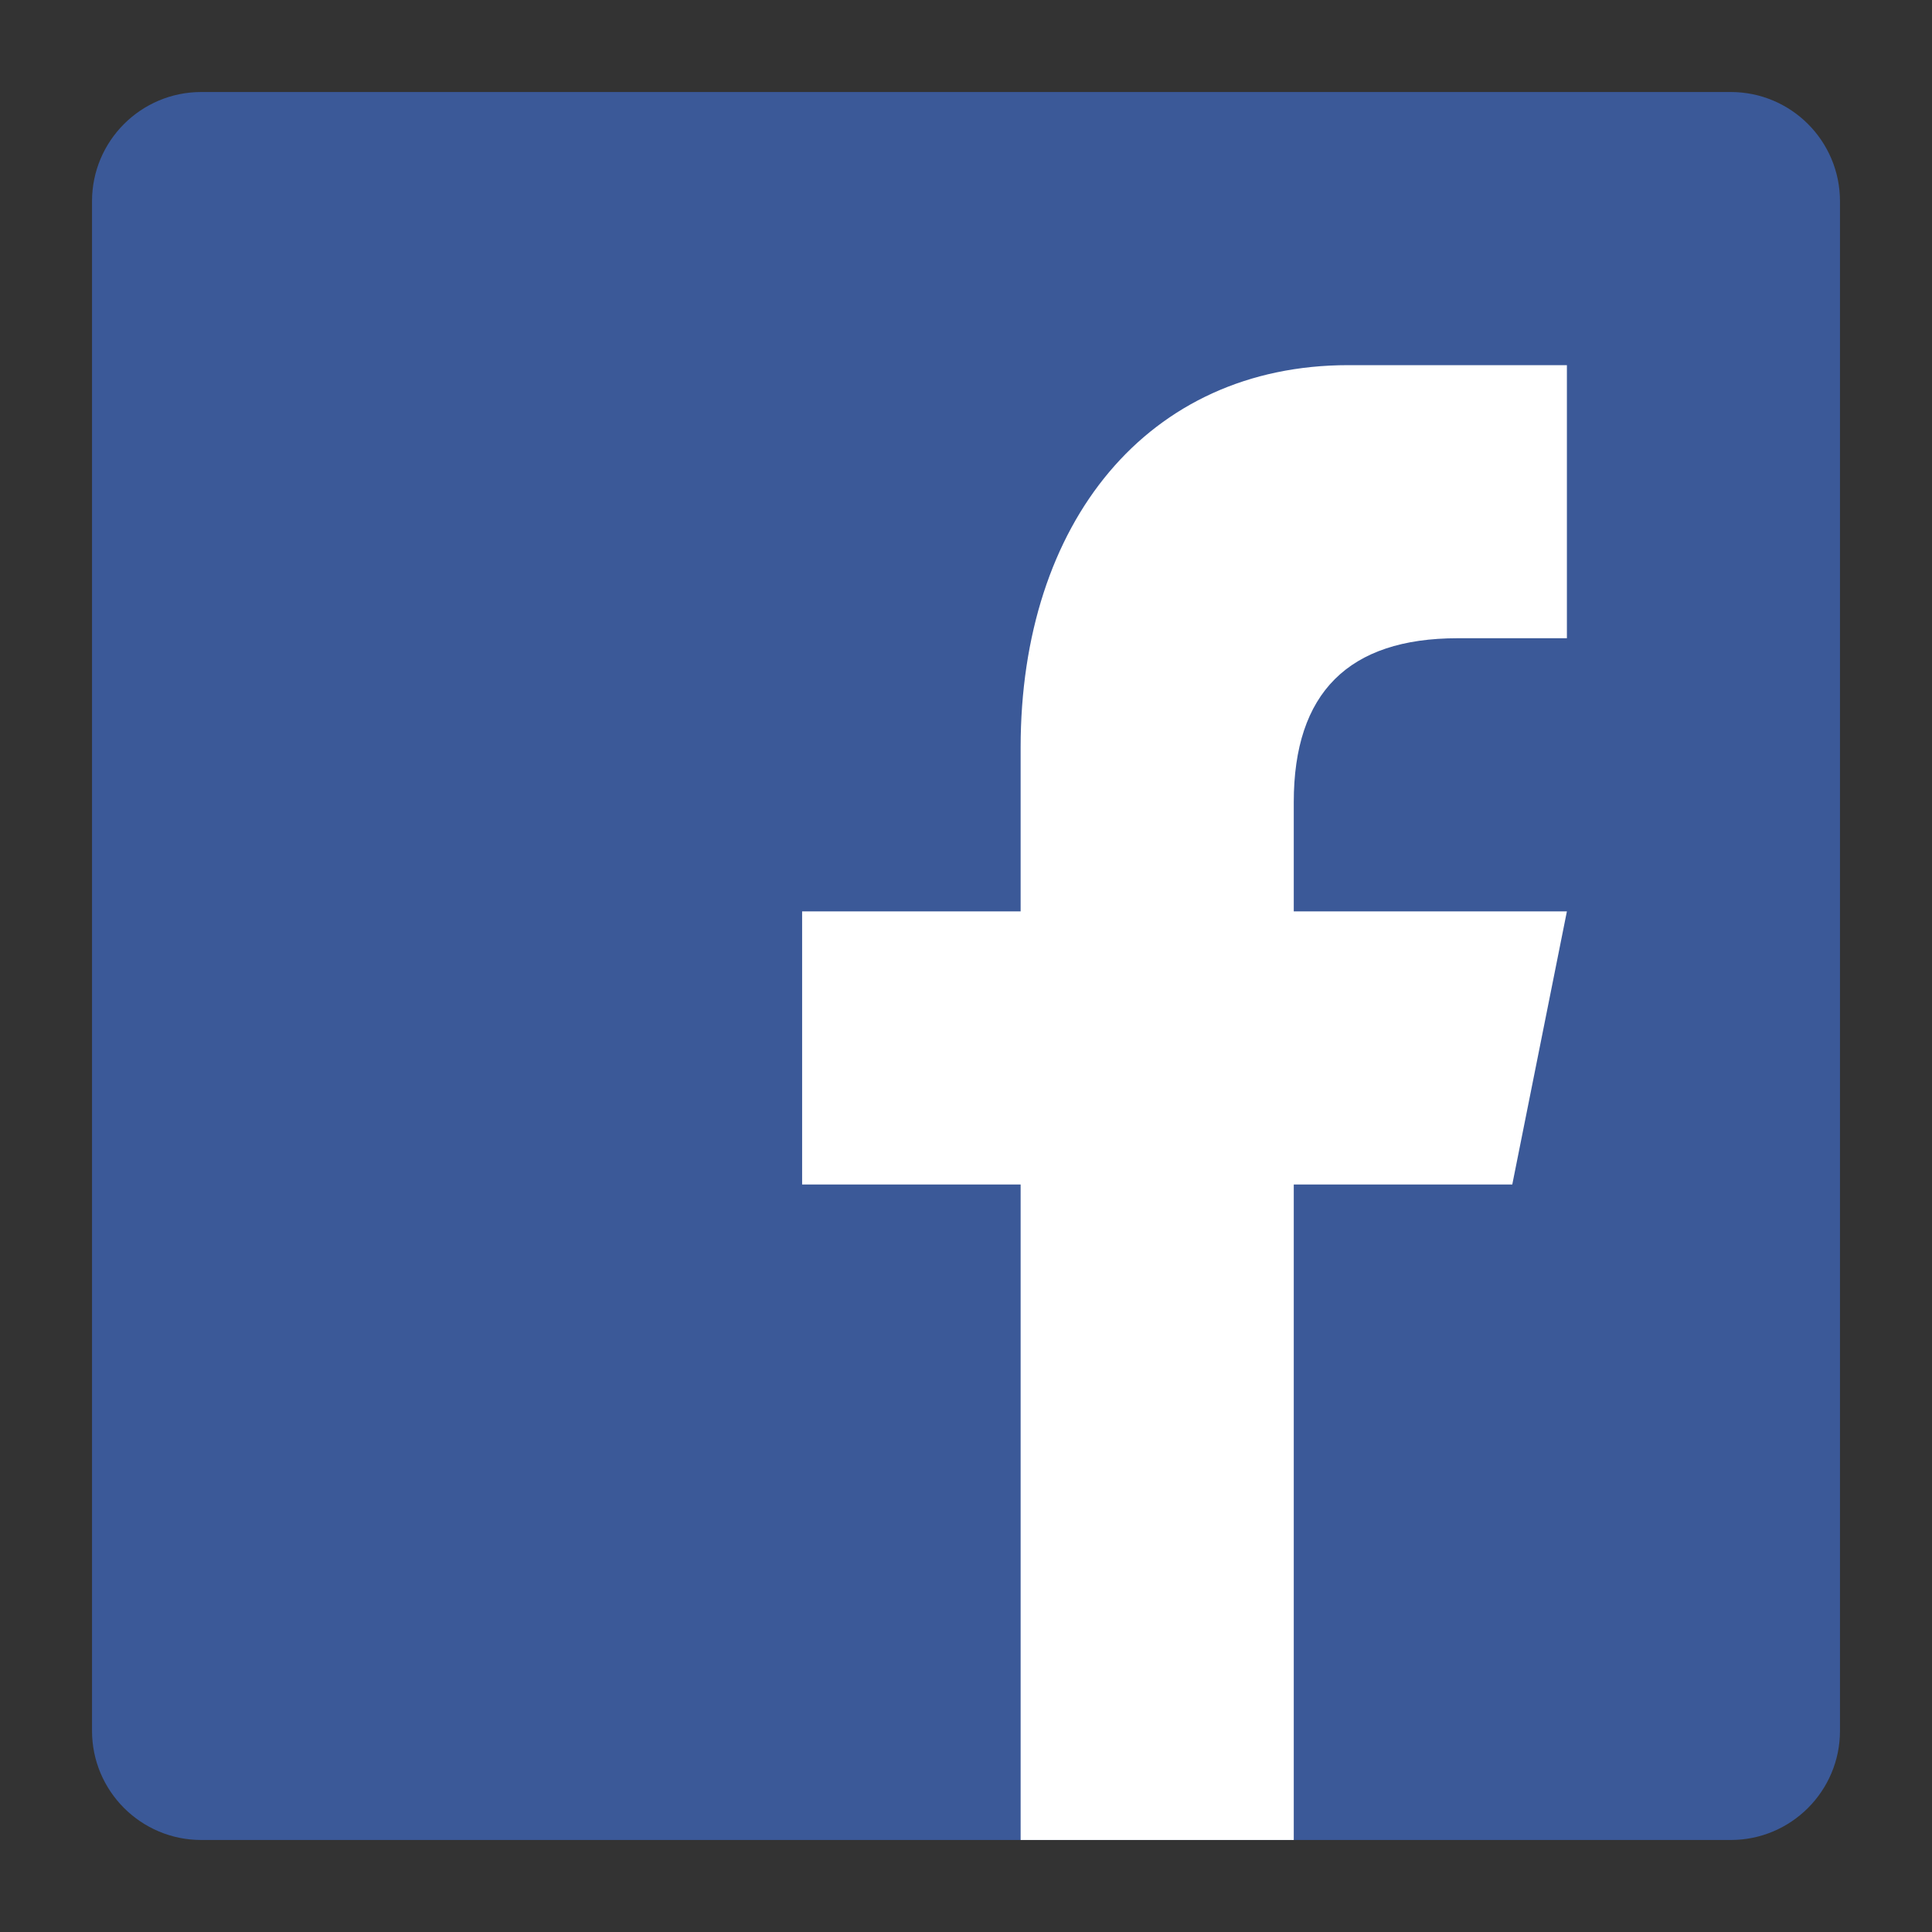
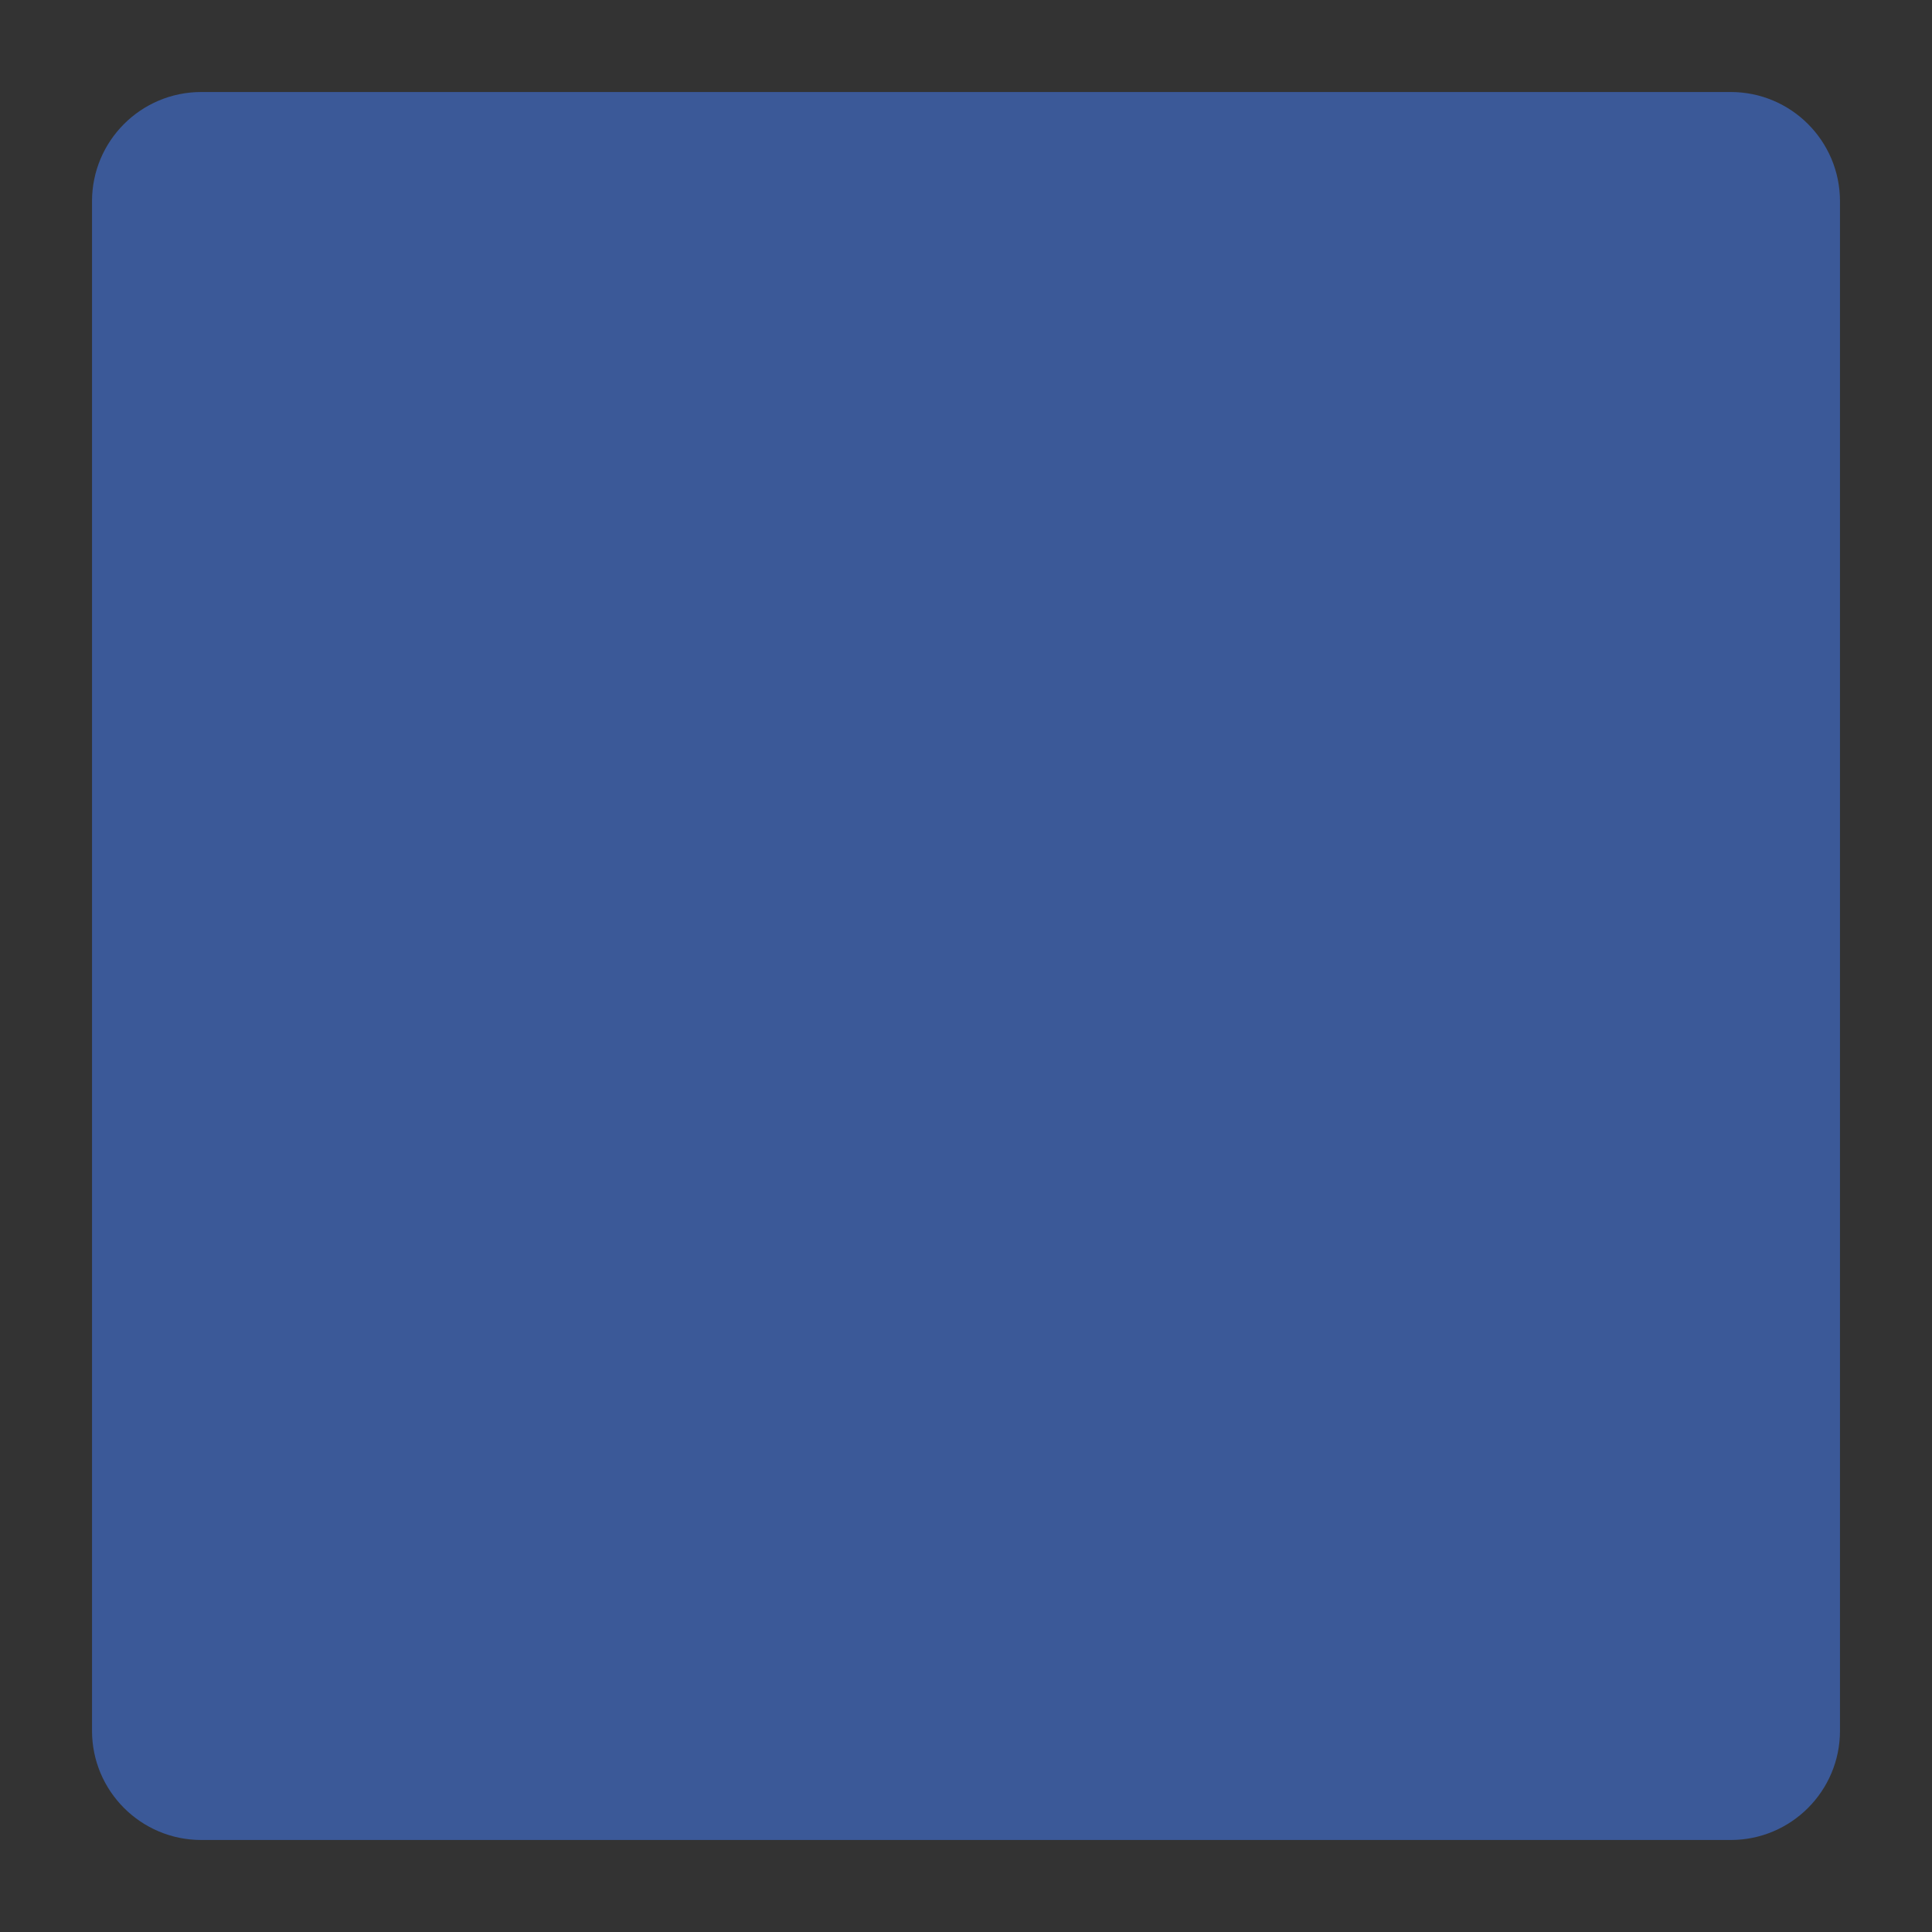
<svg xmlns="http://www.w3.org/2000/svg" width="40" height="40" viewBox="0 0 40 40" fill="none">
  <rect x="0" y="0" width="40" height="40" fill="#333333" stroke="none" />
  <path d="M38.095 35.833C38.095 37.082 37.082 38.095 35.833 38.095H4.167C2.918 38.095 1.905 37.082 1.905 35.833V4.167C1.905 2.918 2.918 1.905 4.167 1.905H35.833C37.082 1.905 38.095 2.918 38.095 4.167V35.833Z" fill="#3B5998" />
-   <path d="M26.786 38.095V24.524H31.31L32.441 18.869H26.786V16.607C26.786 14.345 27.919 13.214 30.179 13.214H32.441V7.56C31.31 7.56 29.907 7.56 27.917 7.56C23.761 7.56 21.131 10.818 21.131 15.476V18.869H16.607V24.524H21.131V38.095H26.786Z" fill="white" />
</svg>